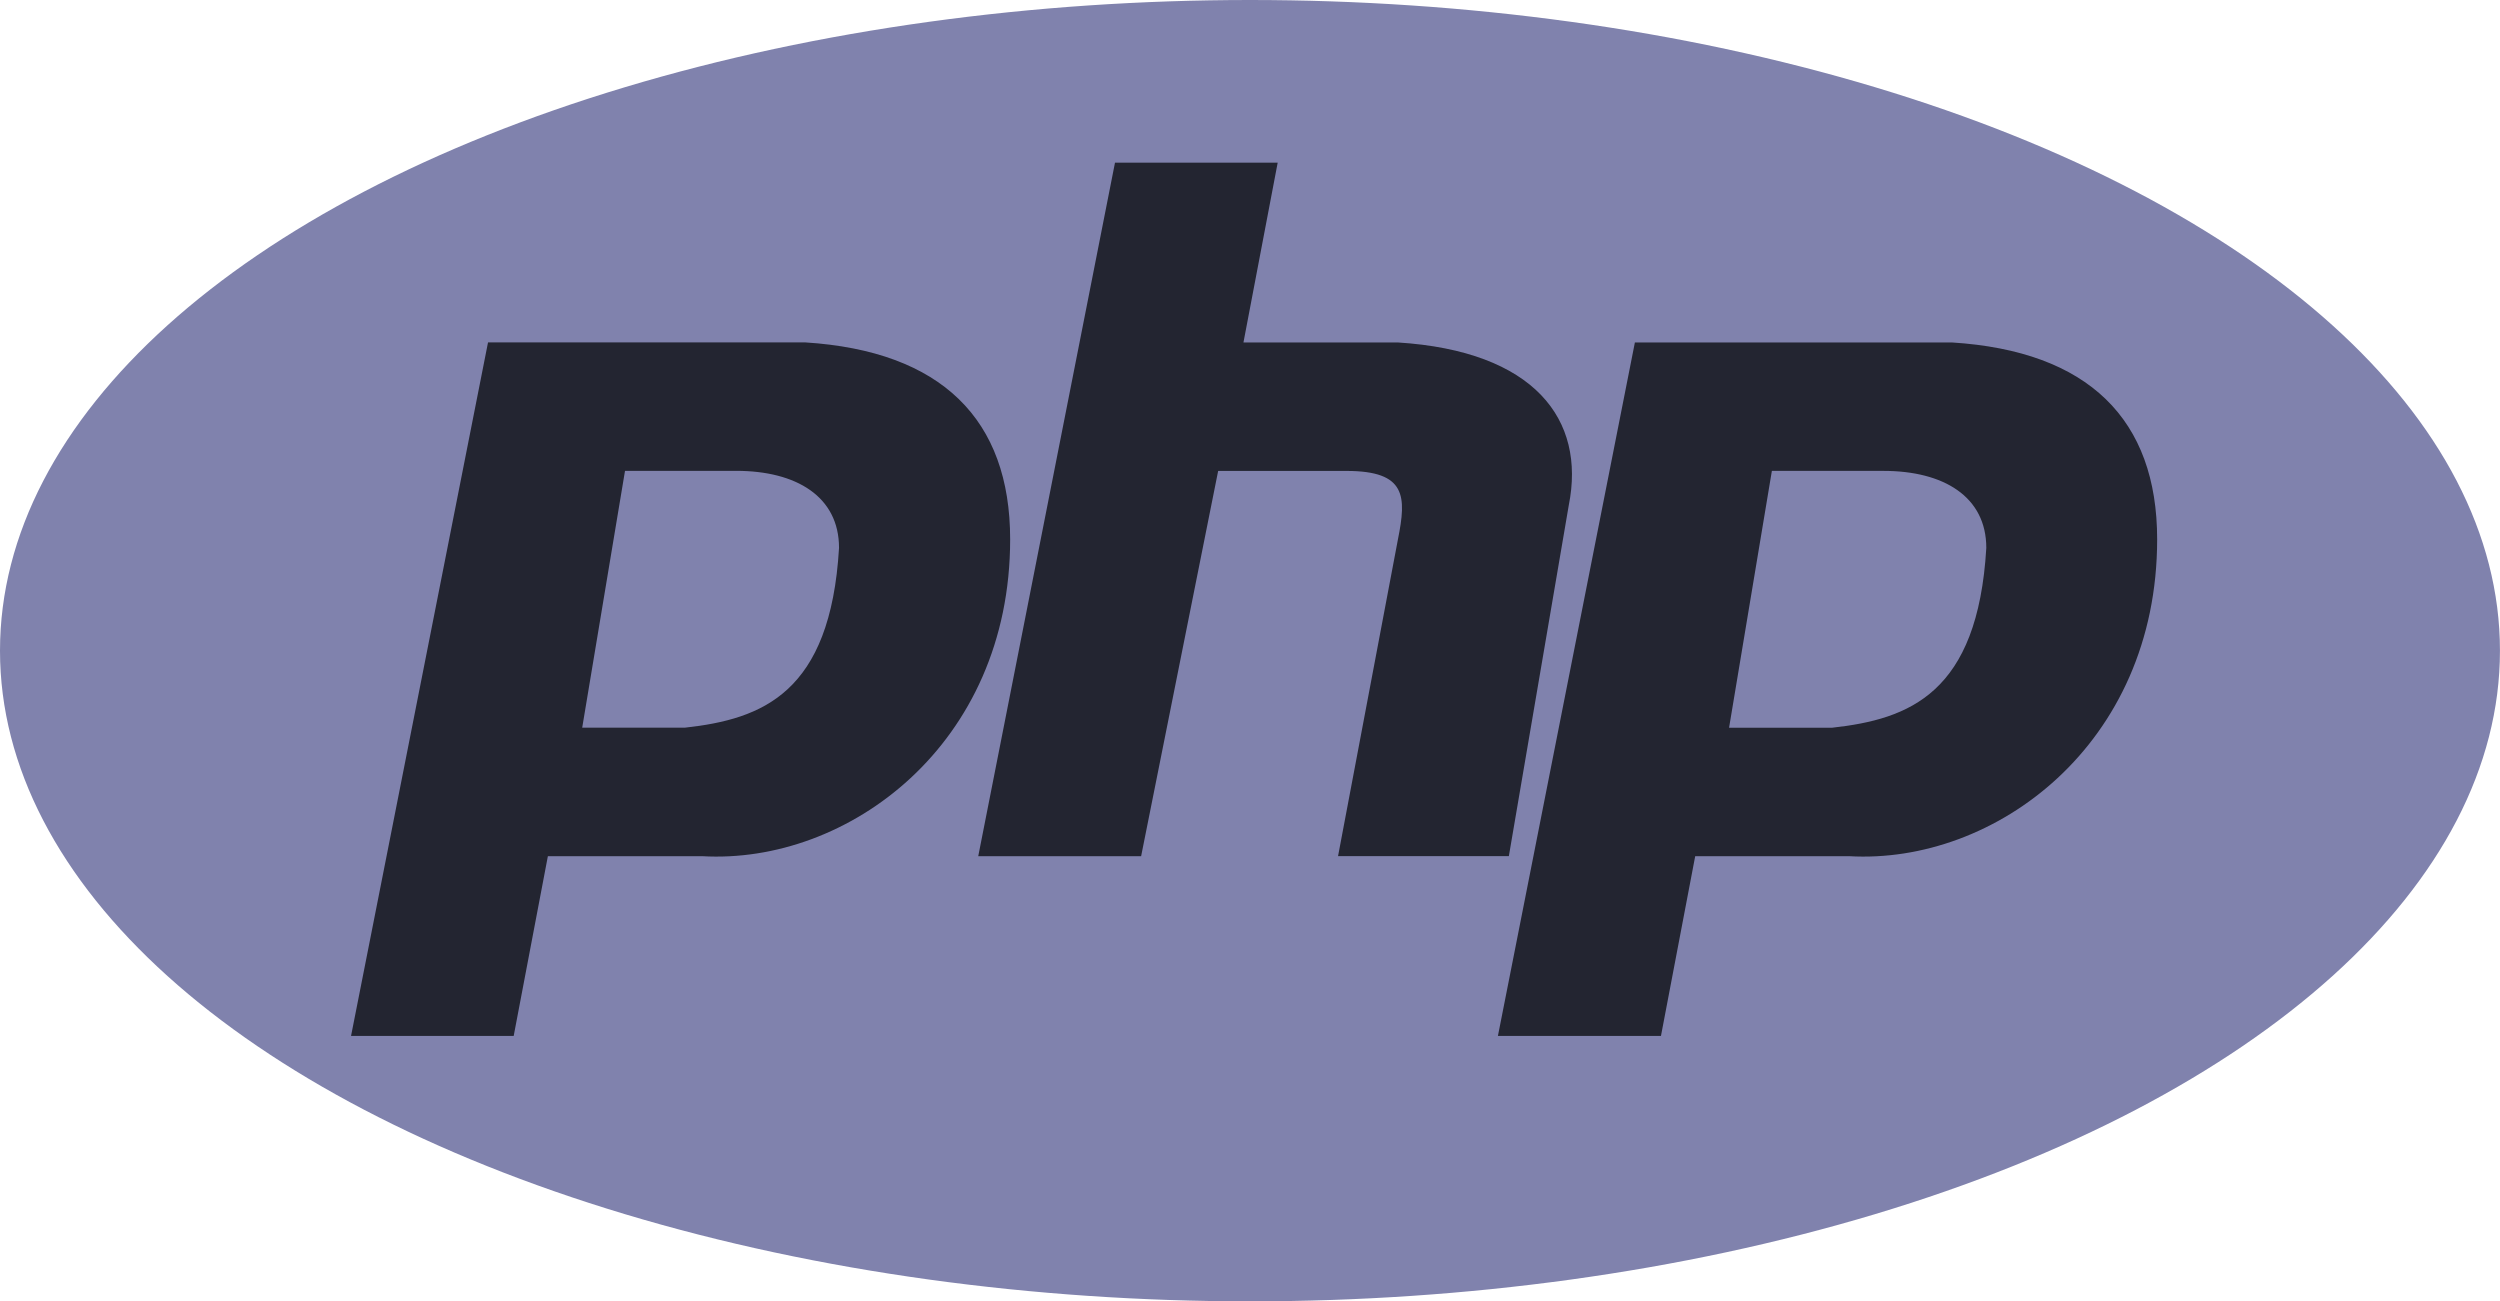
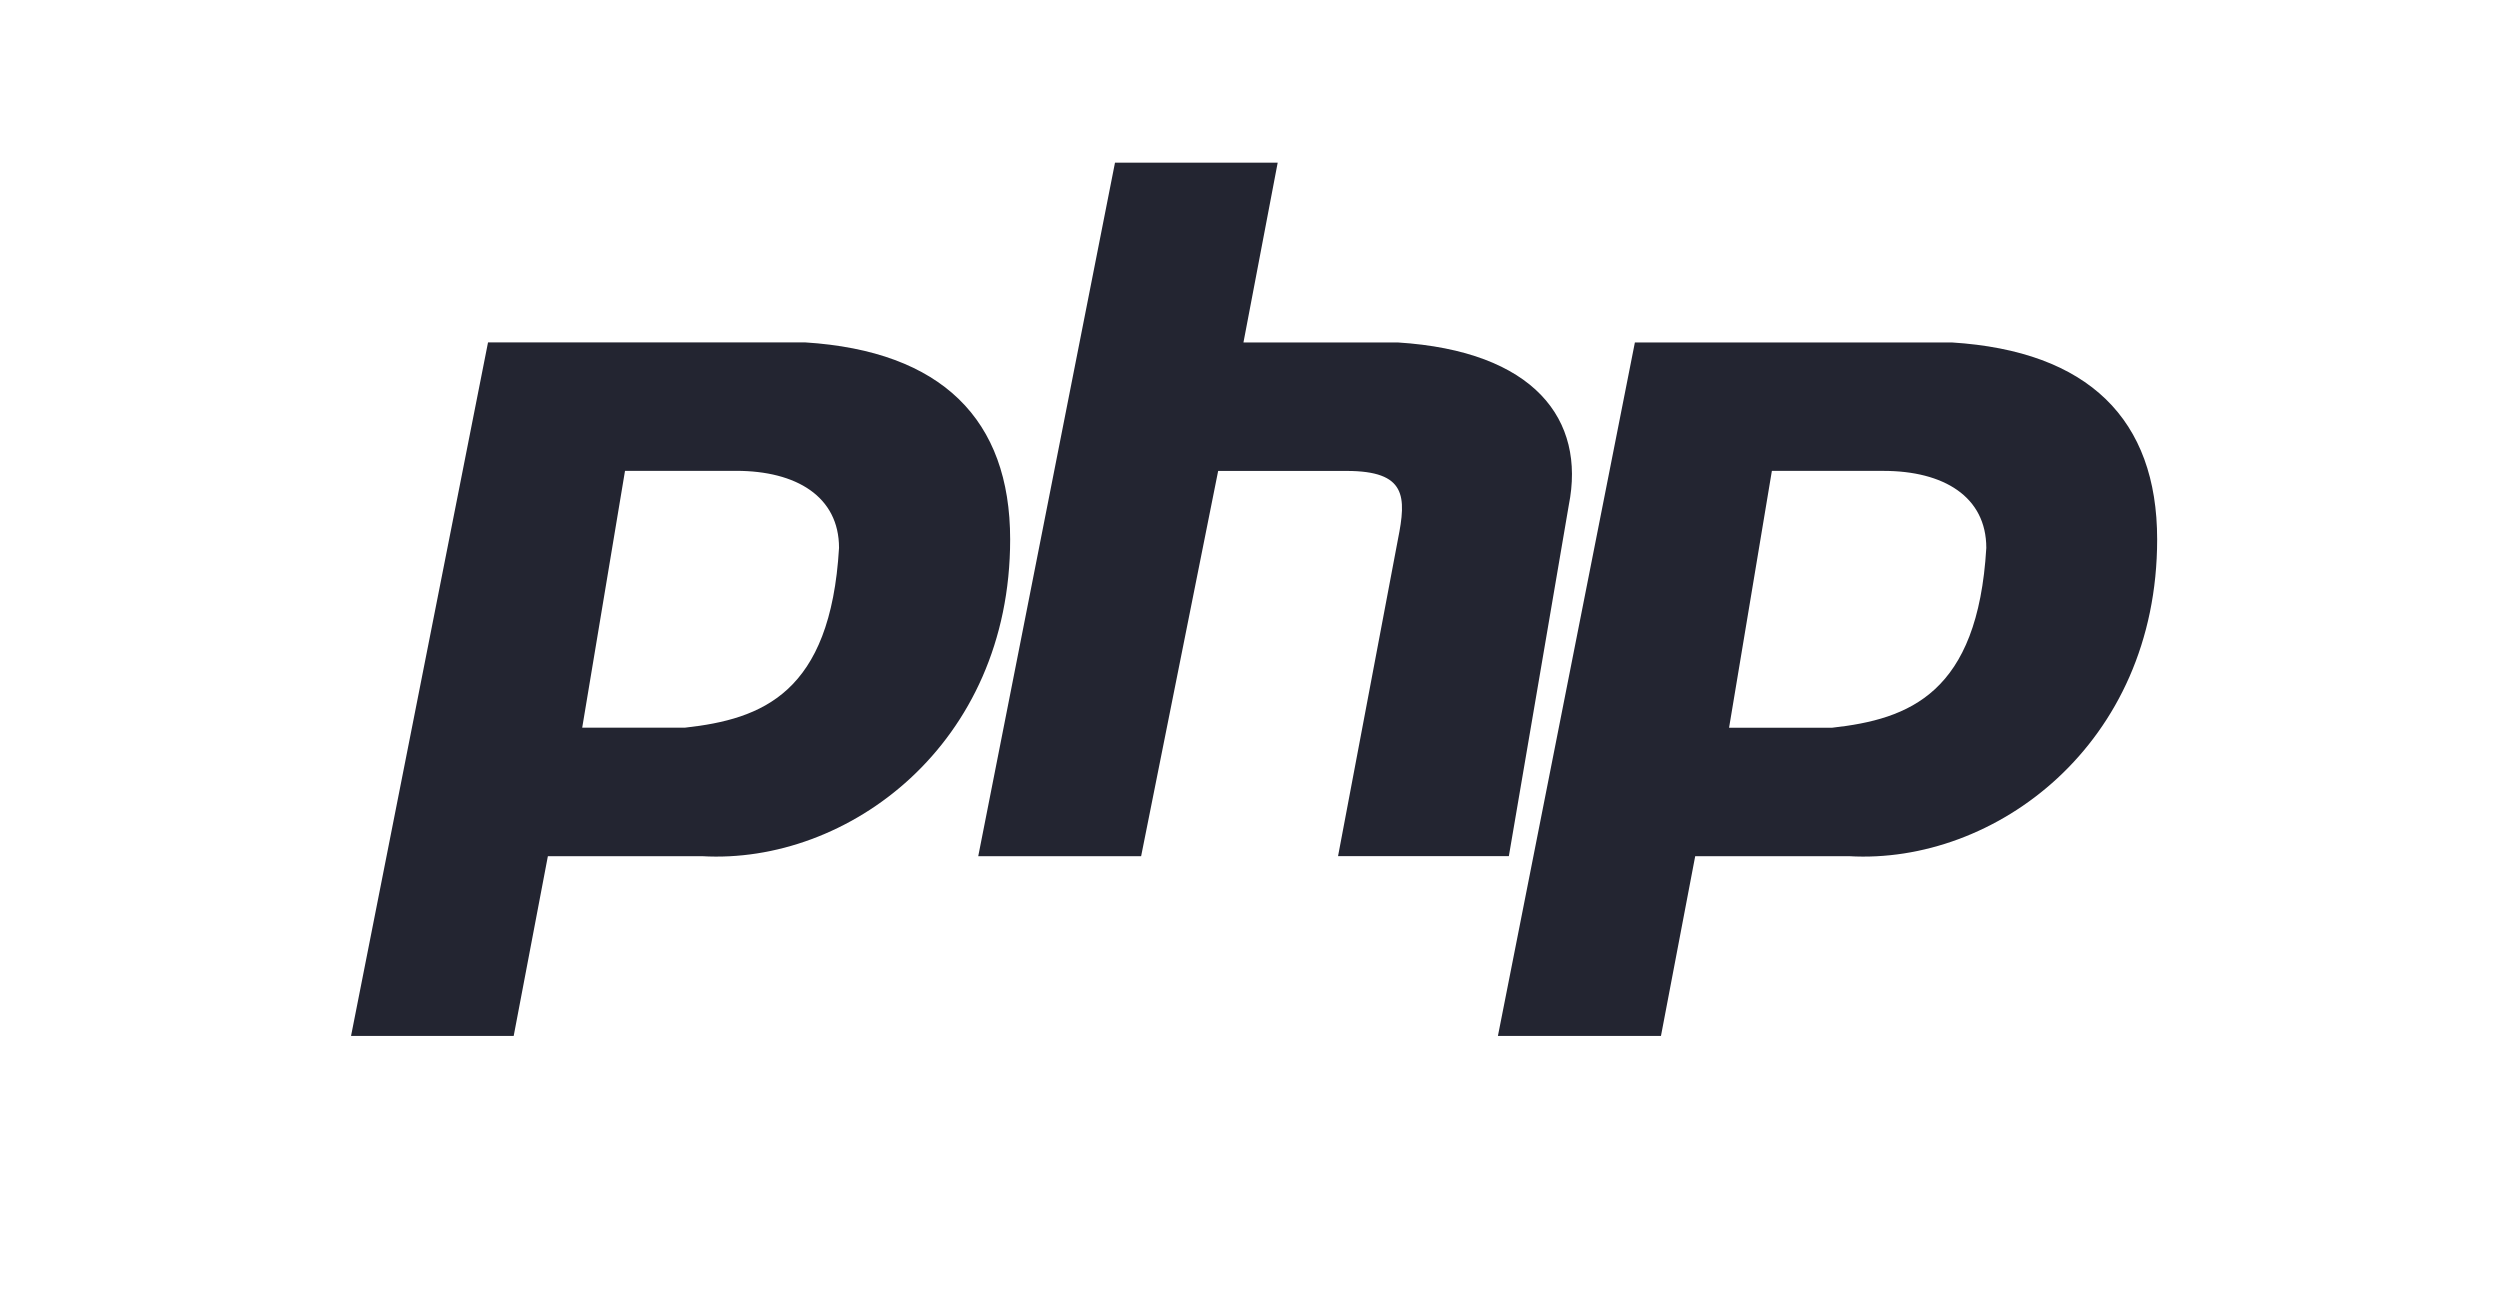
<svg xmlns="http://www.w3.org/2000/svg" id="Layer_1" data-name="Layer 1" viewBox="0 0 548.43 285.48">
  <defs>
    <style>.cls-1{fill:#8082ad;}.cls-2{fill:#232531;fill-rule:evenodd;}</style>
  </defs>
-   <ellipse class="cls-1" cx="274.21" cy="142.74" rx="274.21" ry="142.74" />
-   <path class="cls-2" d="M90.41,396l30.05-152.14H190C220,245.75,235,260.78,235,287.07c0,45.08-35.68,71.37-67.61,69.5h-33.8L126.09,396Zm50.71-67.62,9.39-56.34h24.41c13.15,0,22.54,5.63,22.54,16.9-1.88,31.93-16.9,37.57-33.8,39.44ZM228,356.57l30-152.14h35.69l-7.51,39.44h33.8c30.05,1.88,41.32,16.91,37.57,35.69l-13.15,77H306.93l13.14-69.5c1.88-9.39,1.88-15-11.27-15H280.63l-16.9,84.52Zm114,39.44,30.05-152.14h69.49c30.06,1.88,45.08,16.91,45.08,43.2,0,45.08-35.68,71.37-67.61,69.5H385.28L377.77,396Zm50.71-67.62,9.39-56.34H426.6c13.15,0,22.54,5.63,22.54,16.9-1.88,31.93-16.91,37.57-33.81,39.44Z" transform="translate(-13.4 -168.75)" />
+   <path class="cls-2" d="M90.41,396l30.05-152.14H190C220,245.75,235,260.78,235,287.07c0,45.08-35.68,71.37-67.61,69.5h-33.8L126.09,396Zm50.71-67.62,9.39-56.34h24.41c13.15,0,22.54,5.63,22.54,16.9-1.88,31.93-16.9,37.57-33.8,39.44M228,356.57l30-152.14h35.69l-7.51,39.44h33.8c30.05,1.88,41.32,16.91,37.57,35.69l-13.15,77H306.93l13.14-69.5c1.88-9.39,1.88-15-11.27-15H280.63l-16.9,84.52Zm114,39.44,30.05-152.14h69.49c30.06,1.88,45.08,16.91,45.08,43.2,0,45.08-35.68,71.37-67.61,69.5H385.28L377.77,396Zm50.71-67.62,9.39-56.34H426.6c13.15,0,22.54,5.63,22.54,16.9-1.88,31.93-16.91,37.57-33.81,39.44Z" transform="translate(-13.4 -168.75)" />
</svg>